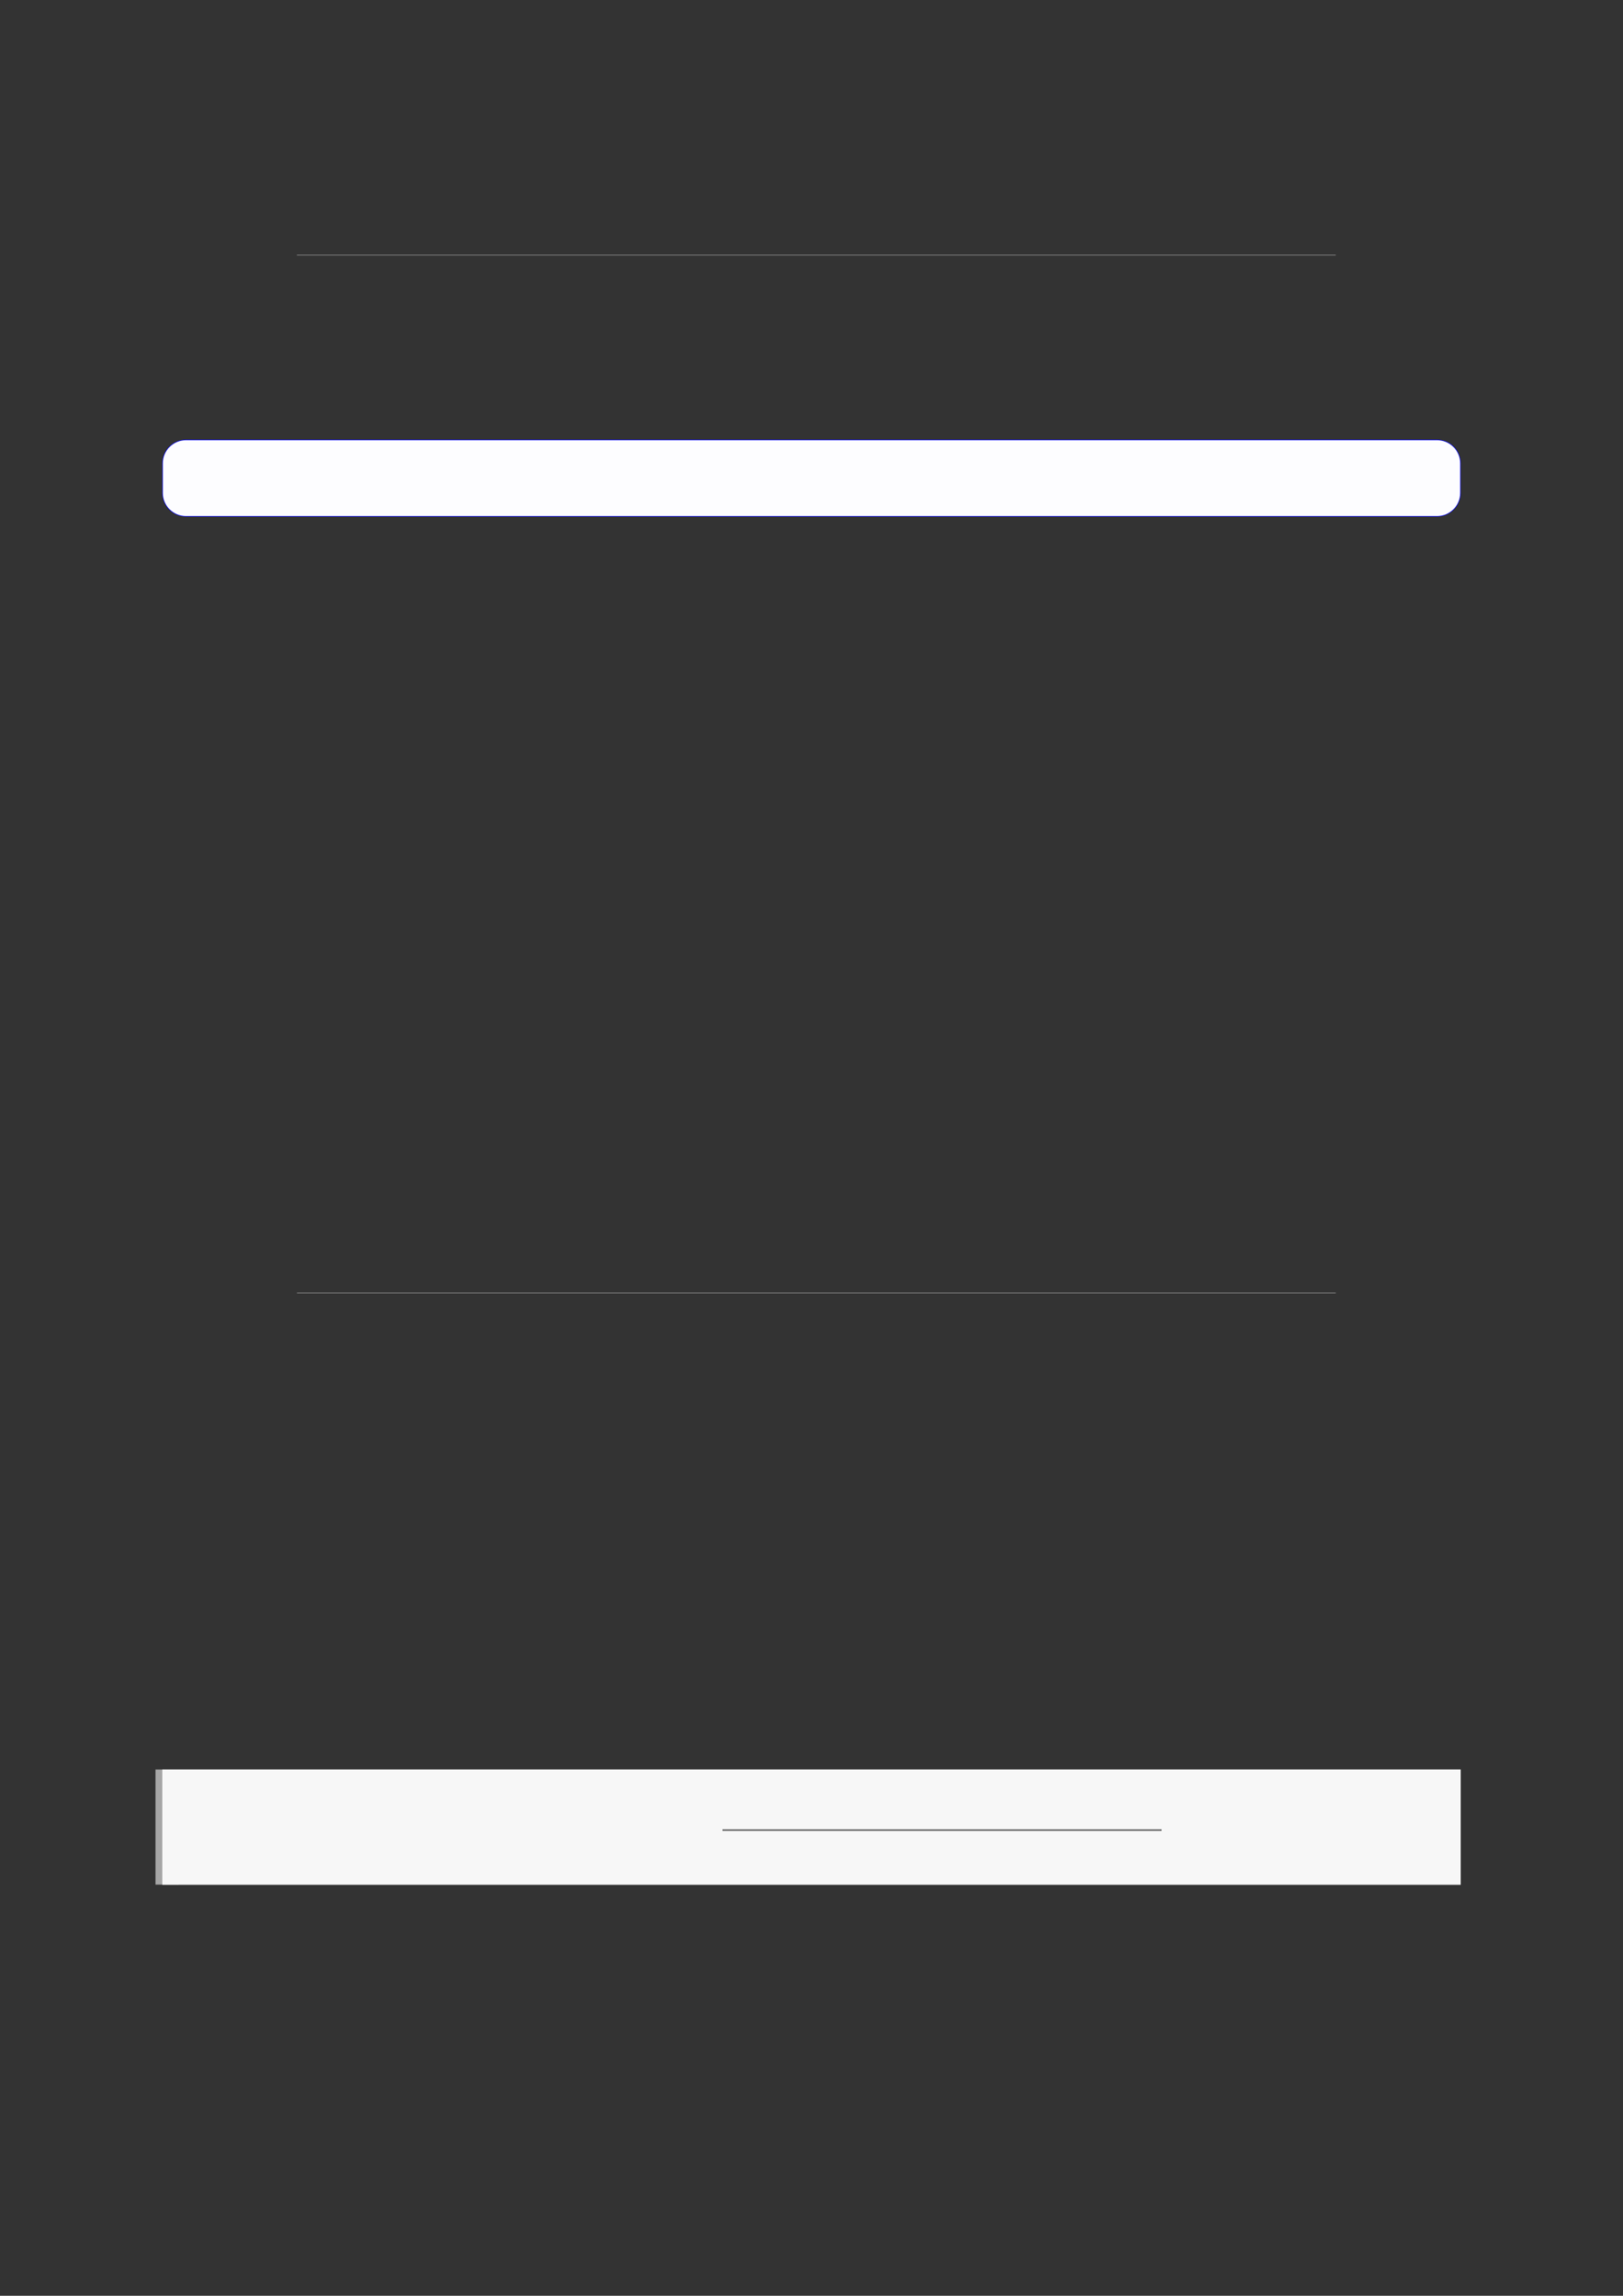
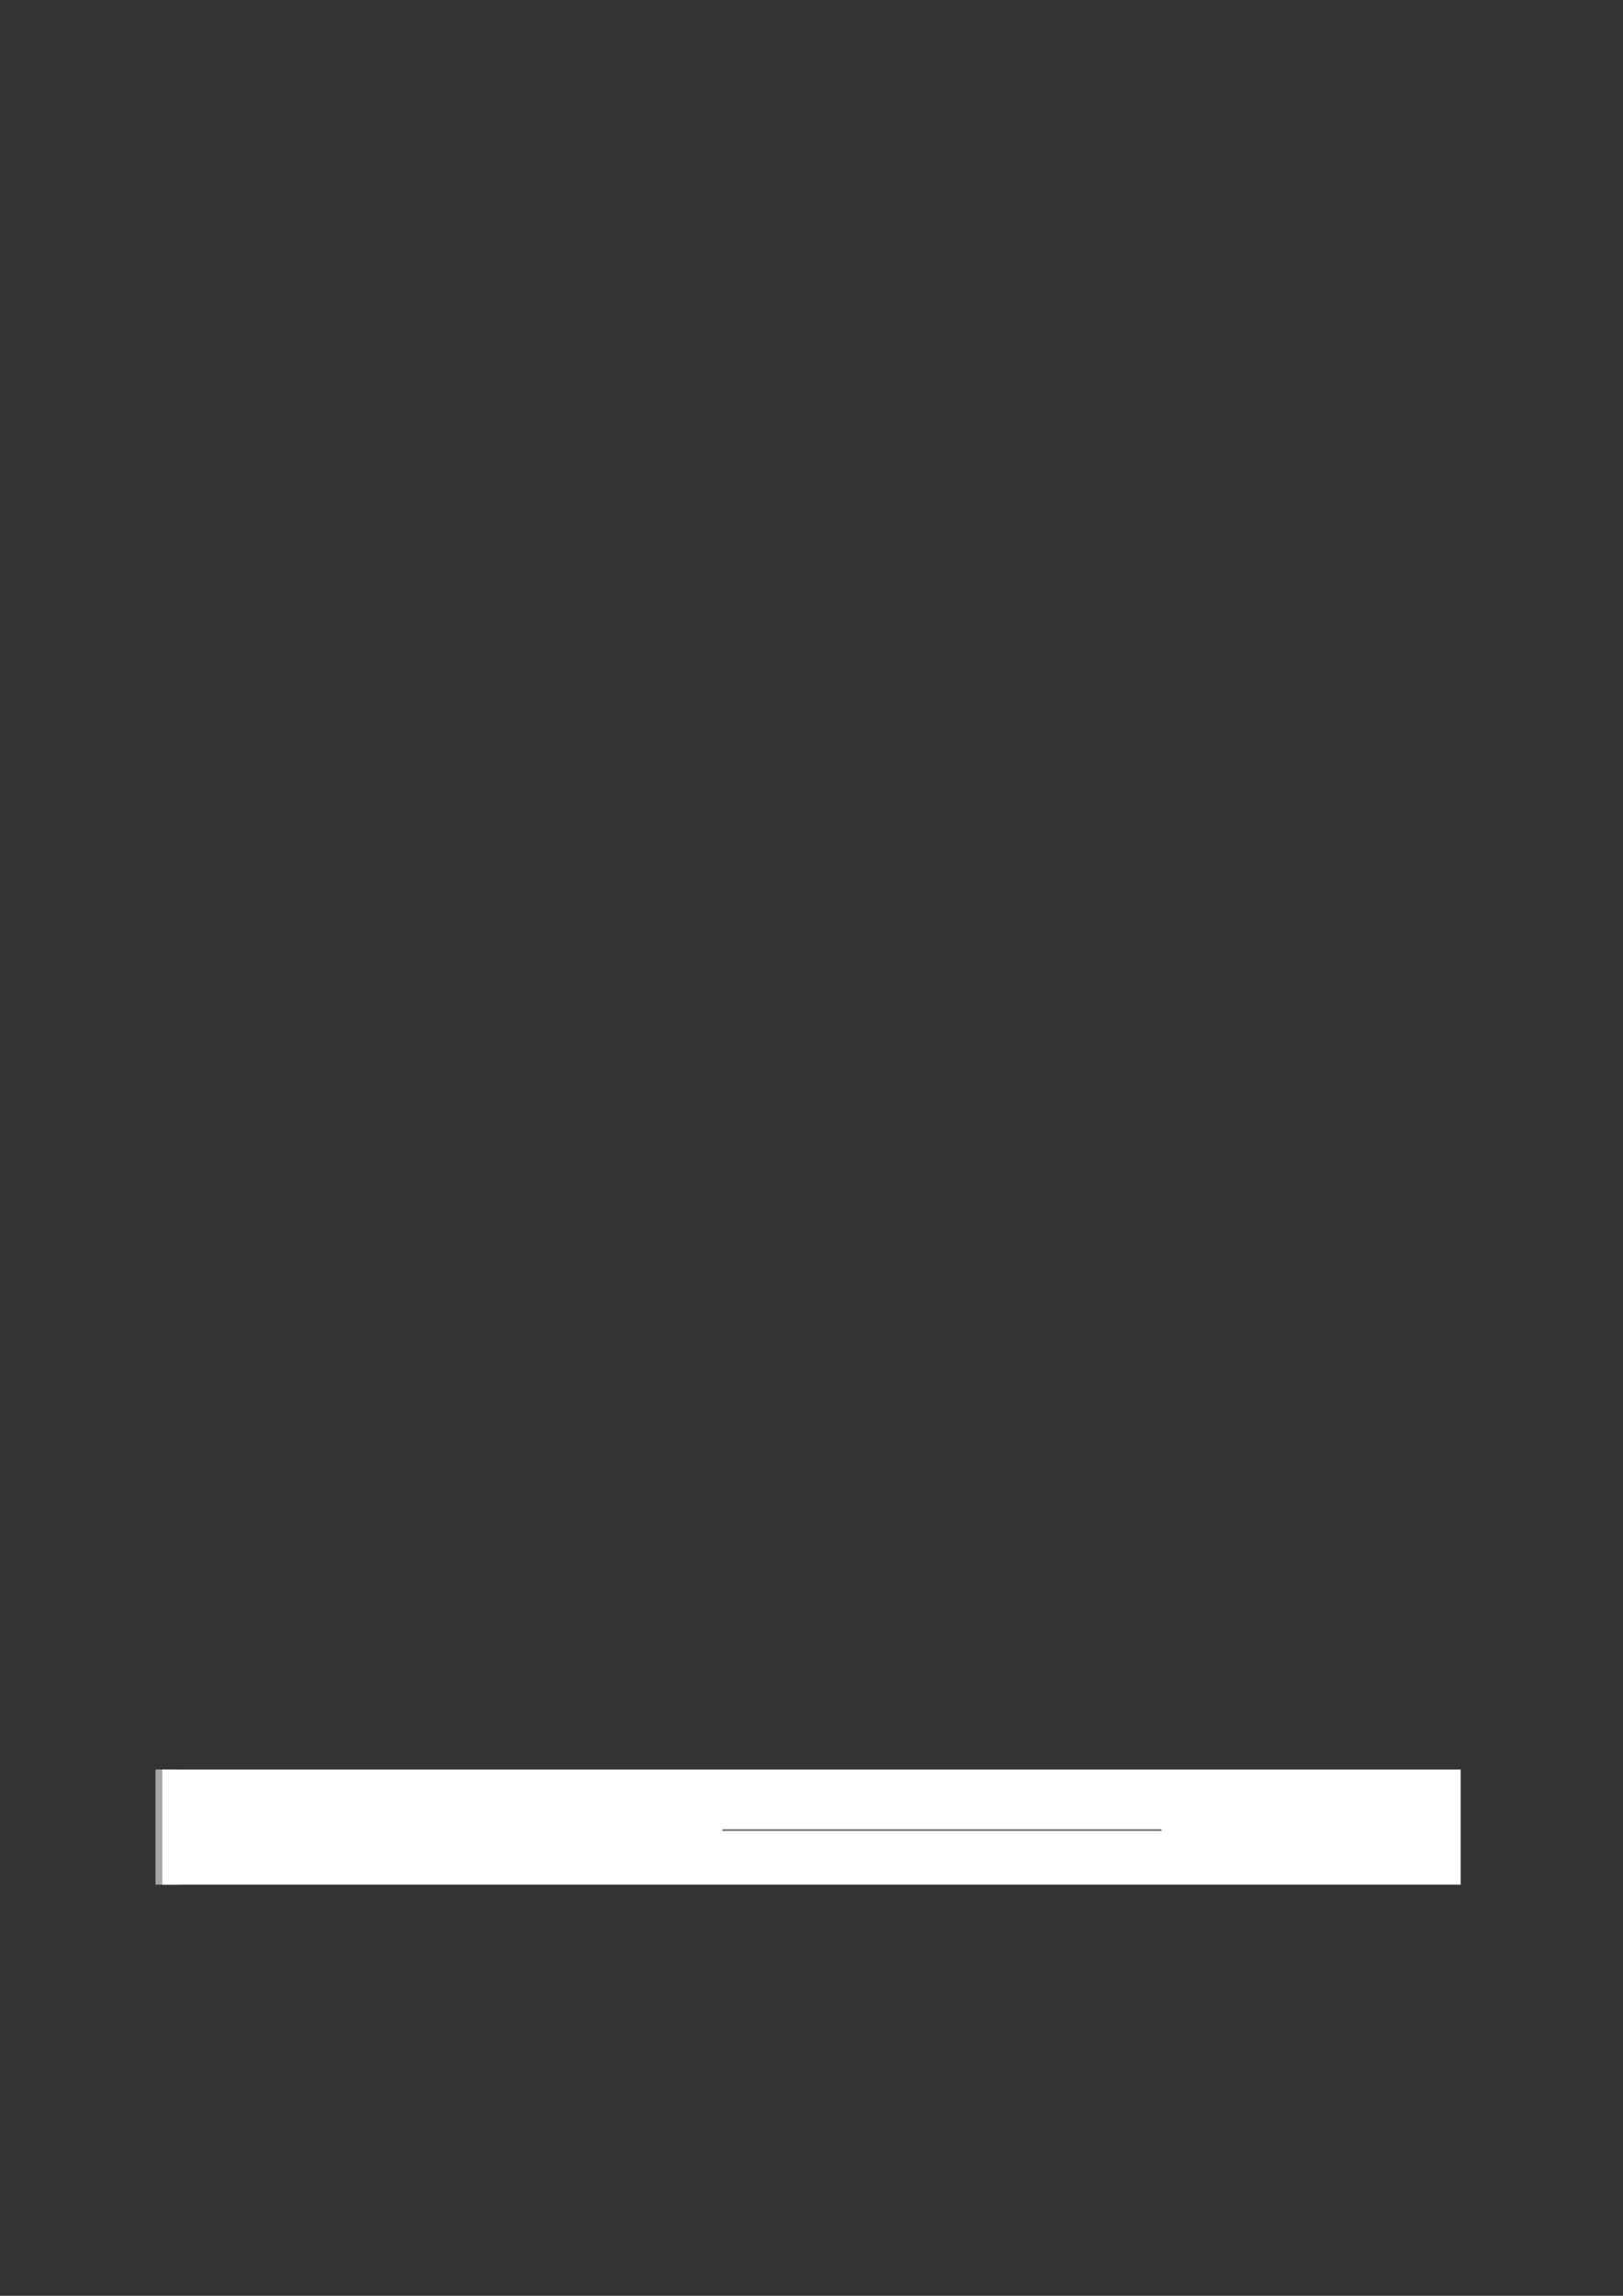
<svg xmlns="http://www.w3.org/2000/svg" width="3307.111" height="4677.167" viewBox="0 0 3307.111 4677.167">
  <rect x="0" y="0" width="3307.111" height="4677.167" fill="#333333" stroke="none" />
-   <path fill="none" stroke-width="0.299" stroke-linecap="butt" stroke-linejoin="miter" stroke="rgb(50%, 50%, 50%)" stroke-opacity="1" stroke-miterlimit="10" d="M 36.896 -21.543 L 417.876 -21.543 " transform="matrix(5.556, 0, 0, -5.556, 400, 400)" />
-   <path fill-rule="nonzero" fill="rgb(0%, 0%, 100%)" fill-opacity="1" d="M 330.707 1004.199 L 330.707 944.016 C 330.707 917.309 352.352 895.664 379.059 895.664 L 2928.066 895.664 C 2954.773 895.664 2976.418 917.309 2976.418 944.016 L 2976.418 1004.199 C 2976.418 1030.902 2954.773 1052.551 2928.066 1052.551 L 379.059 1052.551 C 352.352 1052.551 330.707 1030.902 330.707 1004.199 Z M 330.707 1004.199 " />
-   <path fill-rule="nonzero" fill="rgb(98.999%, 98.999%, 100%)" fill-opacity="1" d="M 331.812 1004.199 L 331.812 944.016 C 331.812 917.922 352.965 896.77 379.059 896.77 L 2928.066 896.77 C 2954.16 896.77 2975.312 917.922 2975.312 944.016 L 2975.312 1004.199 C 2975.312 1030.293 2954.16 1051.441 2928.066 1051.441 L 379.059 1051.441 C 352.965 1051.441 331.812 1030.293 331.812 1004.199 Z M 331.812 1004.199 " />
-   <path fill="none" stroke-width="0.299" stroke-linecap="butt" stroke-linejoin="miter" stroke="rgb(50%, 50%, 50%)" stroke-opacity="1" stroke-miterlimit="10" d="M 36.896 -402.142 L 417.876 -402.142 " transform="matrix(5.556, 0, 0, -5.556, 400, 400)" />
  <path fill="none" stroke-width="8.504" stroke-linecap="butt" stroke-linejoin="miter" stroke="rgb(64.999%, 64.999%, 64.999%)" stroke-opacity="1" stroke-miterlimit="10" d="M 1.762 42.219 L 1.762 0 " transform="matrix(5.556, 0, 0, -5.556, 330.706, 3839.489)" />
  <path fill-rule="nonzero" fill="rgb(100%, 100%, 100%)" fill-opacity="1" d="M 330.707 3839.488 L 330.707 3604.941 L 2976.418 3604.941 L 2976.418 3839.488 Z M 330.707 3839.488 " />
-   <path fill-rule="nonzero" fill="rgb(96.5%, 96.5%, 96.5%)" fill-opacity="1" d="M 330.707 3839.488 L 330.707 3604.941 L 2976.418 3604.941 L 2976.418 3839.488 Z M 330.707 3839.488 " />
  <path fill="none" stroke-width="0.588" stroke-linecap="butt" stroke-linejoin="miter" stroke="rgb(39.999%, 39.999%, 39.999%)" stroke-opacity="1" stroke-miterlimit="10" d="M 178.778 -616.409 L 339.846 -616.409 " transform="matrix(5.556, 0, 0, -5.556, 478.739, 303.7)" />
</svg>